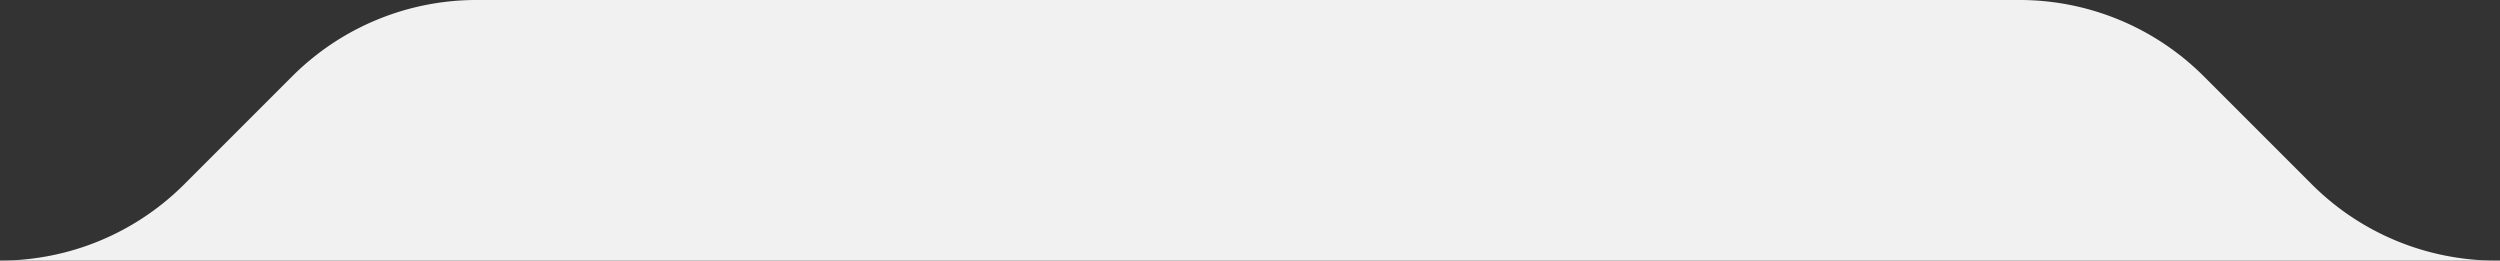
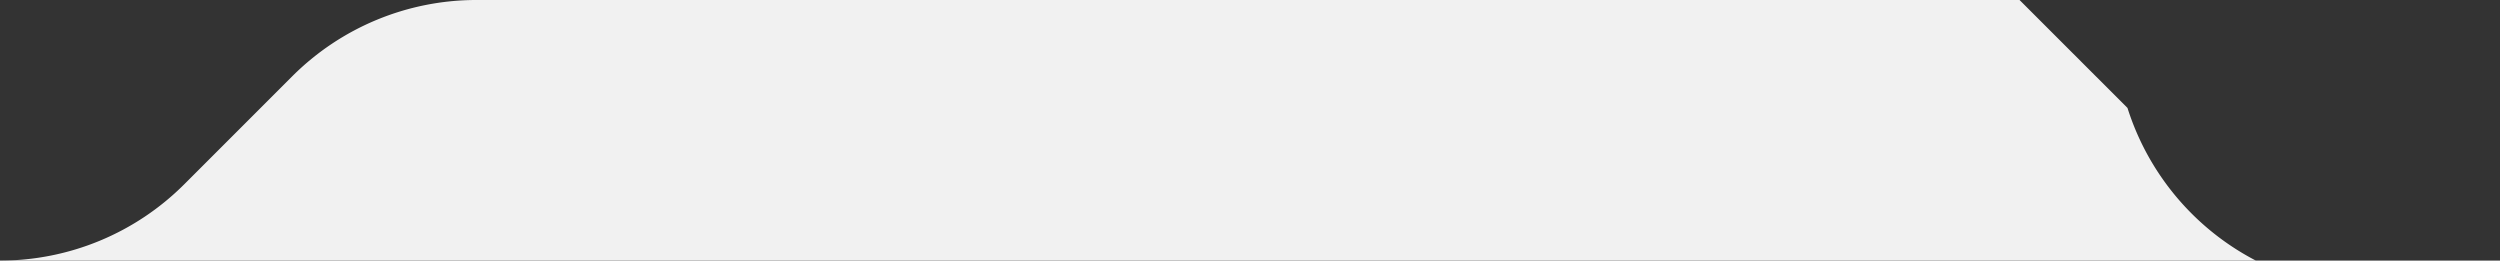
<svg xmlns="http://www.w3.org/2000/svg" width="307" height="32" fill="none" viewBox="0 0 307 32">
  <rect x="0" y="0" width="307" height="32" fill="#333333" stroke="none" />
-   <path fill="#F1F1F1" d="M248 0a32.001 32.001 0 0 1 22.628 9.373l13.255 13.255A32 32 0 0 0 306.51 32H0a32 32 0 0 0 22.628-9.372L35.883 9.373A32 32 0 0 1 58.51 0H248Z" />
+   <path fill="#F1F1F1" d="M248 0l13.255 13.255A32 32 0 0 0 306.51 32H0a32 32 0 0 0 22.628-9.372L35.883 9.373A32 32 0 0 1 58.51 0H248Z" />
</svg>